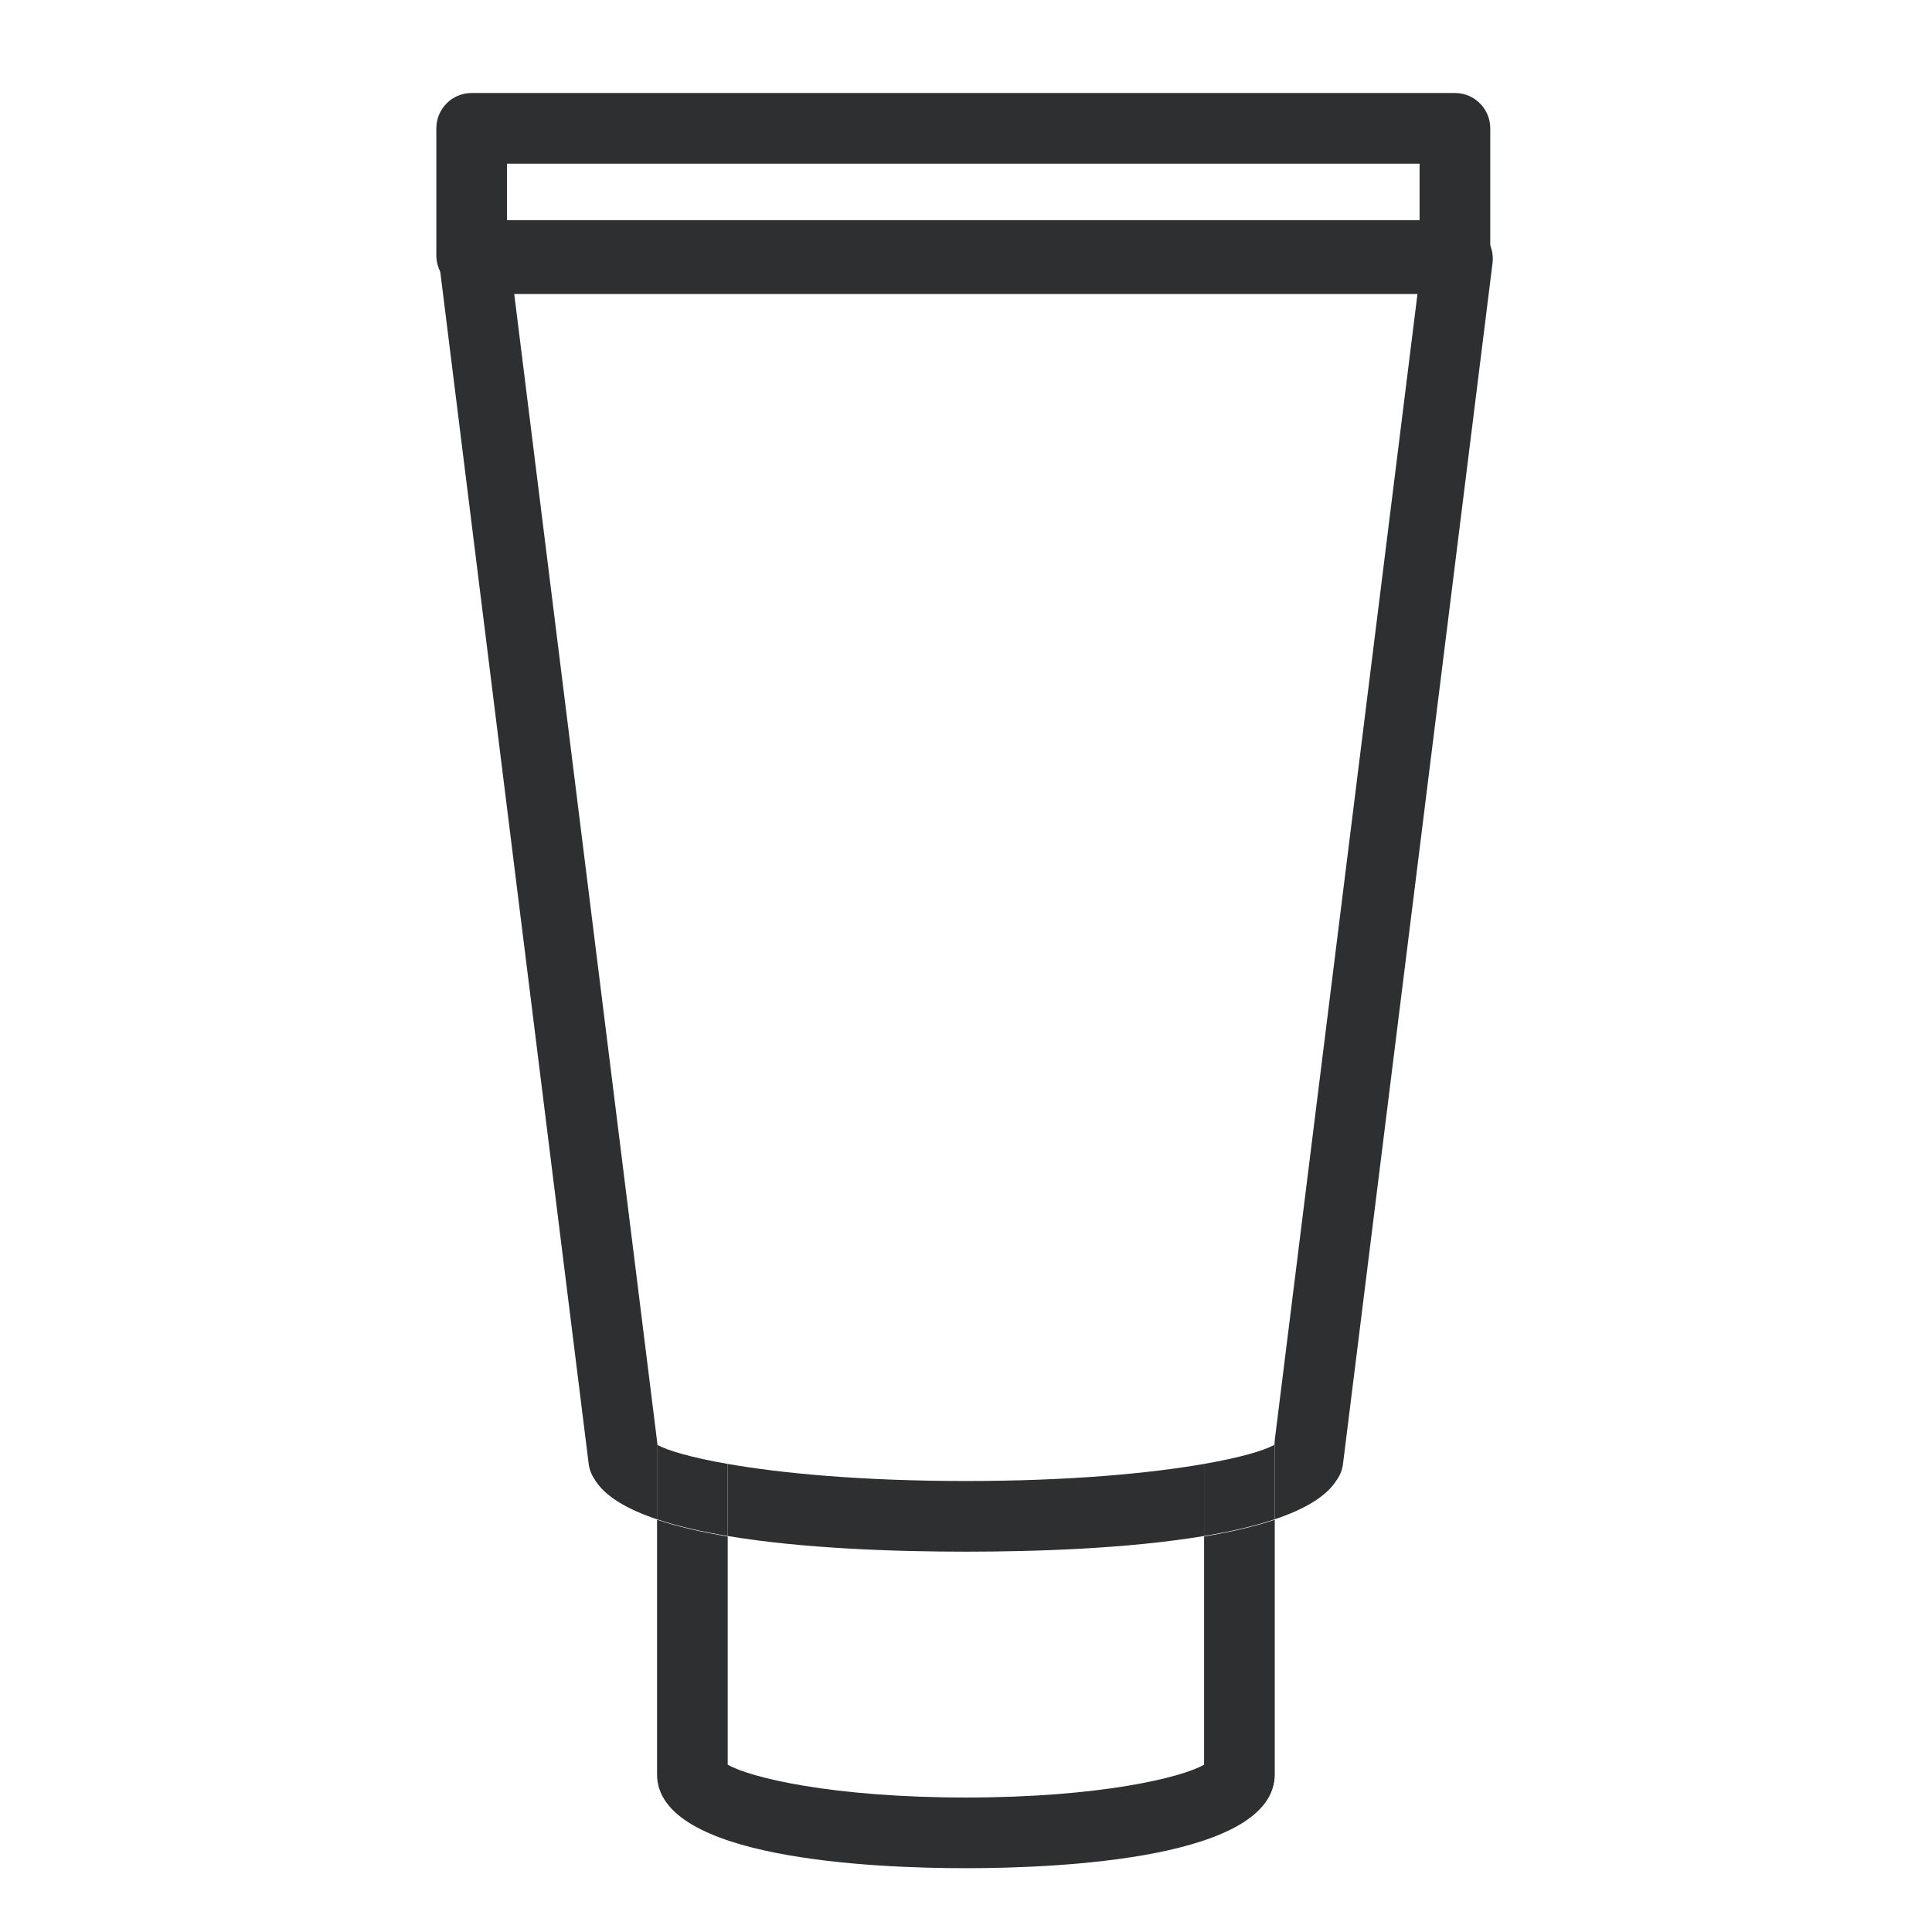
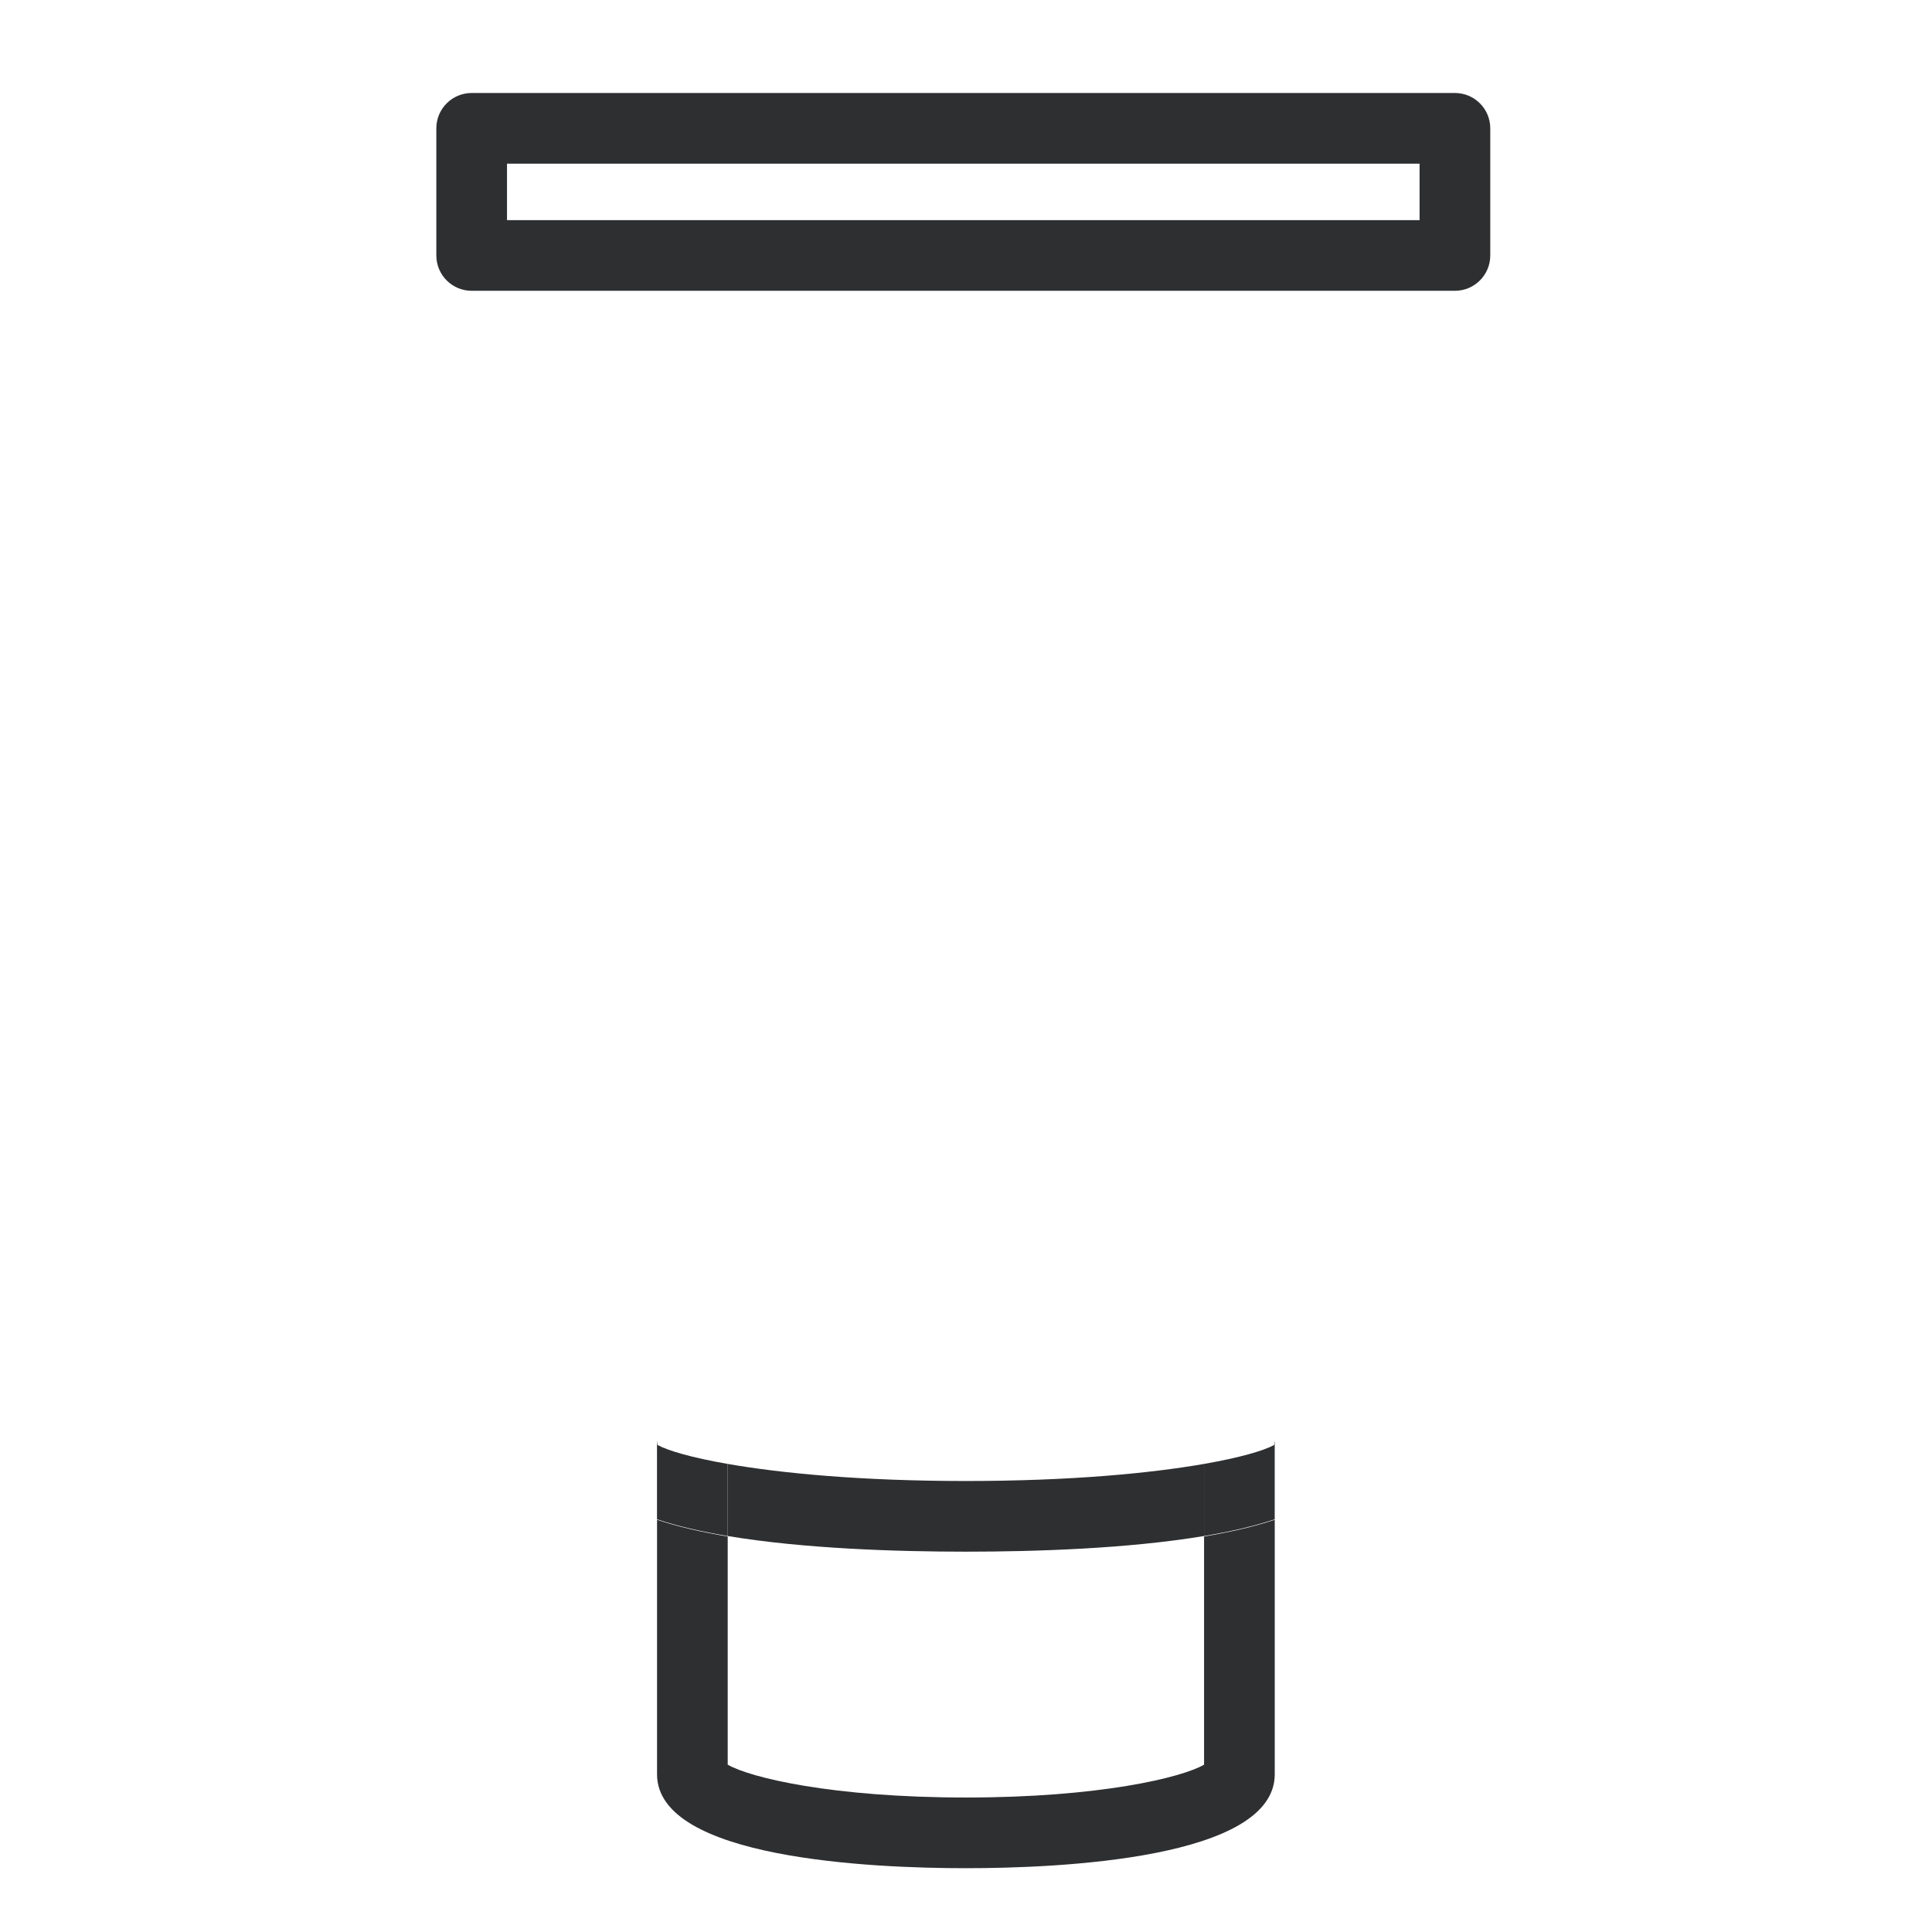
<svg xmlns="http://www.w3.org/2000/svg" width="100%" height="100%" viewBox="0 0 100 100" version="1.1" xml:space="preserve" style="fill-rule:evenodd;clip-rule:evenodd;stroke-linejoin:round;stroke-miterlimit:2;">
  <g transform="matrix(1,0,0,1,-0.402,3.046)">
    <g transform="matrix(0.672,0,0,0.672,38.068,66.293)">
      <path d="M42.135,13.875L42.135,33.479C42.135,40.007 25.5,40.712 18.347,40.712C11.193,40.712 -5.443,40.007 -5.443,33.479L-5.443,13.876C-3.859,14.407 -2.004,14.829 0,15.163L0,32.738C1.713,33.734 8.061,35.268 18.347,35.268C28.633,35.268 34.978,33.734 36.692,32.738L36.692,15.163C38.696,14.829 40.551,14.406 42.135,13.875Z" style="fill:rgb(46,47,49);" />
    </g>
    <g transform="matrix(0.672,0,0,0.672,34.436,14.033)">
      <path d="M42.094,92.894L42.094,87.341C38.011,88.054 31.843,88.657 23.748,88.657C15.653,88.657 9.485,88.054 5.402,87.341L5.402,92.894C11.288,93.876 18.45,94.1 23.748,94.1C29.046,94.1 36.208,93.876 42.094,92.894Z" style="fill:rgb(46,47,49);" />
    </g>
    <g transform="matrix(0.672,0,0,0.672,34.436,14.033)">
      <path d="M47.537,85.537L47.537,91.606C45.953,92.137 44.098,92.56 42.094,92.894L42.094,87.341C44.887,86.854 46.704,86.315 47.494,85.882L47.537,85.537Z" style="fill:rgb(46,47,49);" />
    </g>
    <g transform="matrix(0.672,0,0,0.672,34.436,14.033)">
-       <path d="M-0.041,91.607C-2.359,90.829 -4.095,89.819 -4.86,88.508C-5.093,88.166 -5.25,87.769 -5.303,87.337L-16.819,-5.159C-16.917,-5.935 -16.676,-6.712 -16.158,-7.298C-15.643,-7.883 -14.899,-8.218 -14.119,-8.218L61.614,-8.218C62.394,-8.218 63.138,-7.883 63.654,-7.298C64.171,-6.712 64.412,-5.935 64.315,-5.159L52.797,87.337C52.739,87.812 52.56,88.244 52.294,88.607C51.501,89.869 49.796,90.849 47.537,91.606L47.537,85.537L58.533,-2.774L-11.038,-2.774L-0.041,85.552L-0.041,91.607Z" style="fill:rgb(46,47,49);" />
-     </g>
+       </g>
    <g transform="matrix(0.672,0,0,0.672,34.436,14.033)">
      <path d="M-0.041,91.607L-0.041,85.552L0,85.882C0.791,86.315 2.608,86.854 5.402,87.341L5.402,92.894C3.398,92.56 1.543,92.138 -0.041,91.607Z" style="fill:rgb(46,47,49);" />
    </g>
    <g transform="matrix(0.672,0,0,0.672,-238.309,-322.128)">
      <path d="M394.276,491.779L464.566,491.779L464.566,487.431L394.276,487.431L394.276,491.779ZM467.288,497.222L391.555,497.222C390.052,497.222 388.833,496.004 388.833,494.5L388.833,484.709C388.833,483.205 390.052,481.987 391.555,481.987L467.288,481.987C468.791,481.987 470.01,483.205 470.01,484.709L470.01,494.5C470.01,496.004 468.791,497.222 467.288,497.222" style="fill:rgb(46,47,49);fill-rule:nonzero;" />
    </g>
  </g>
</svg>